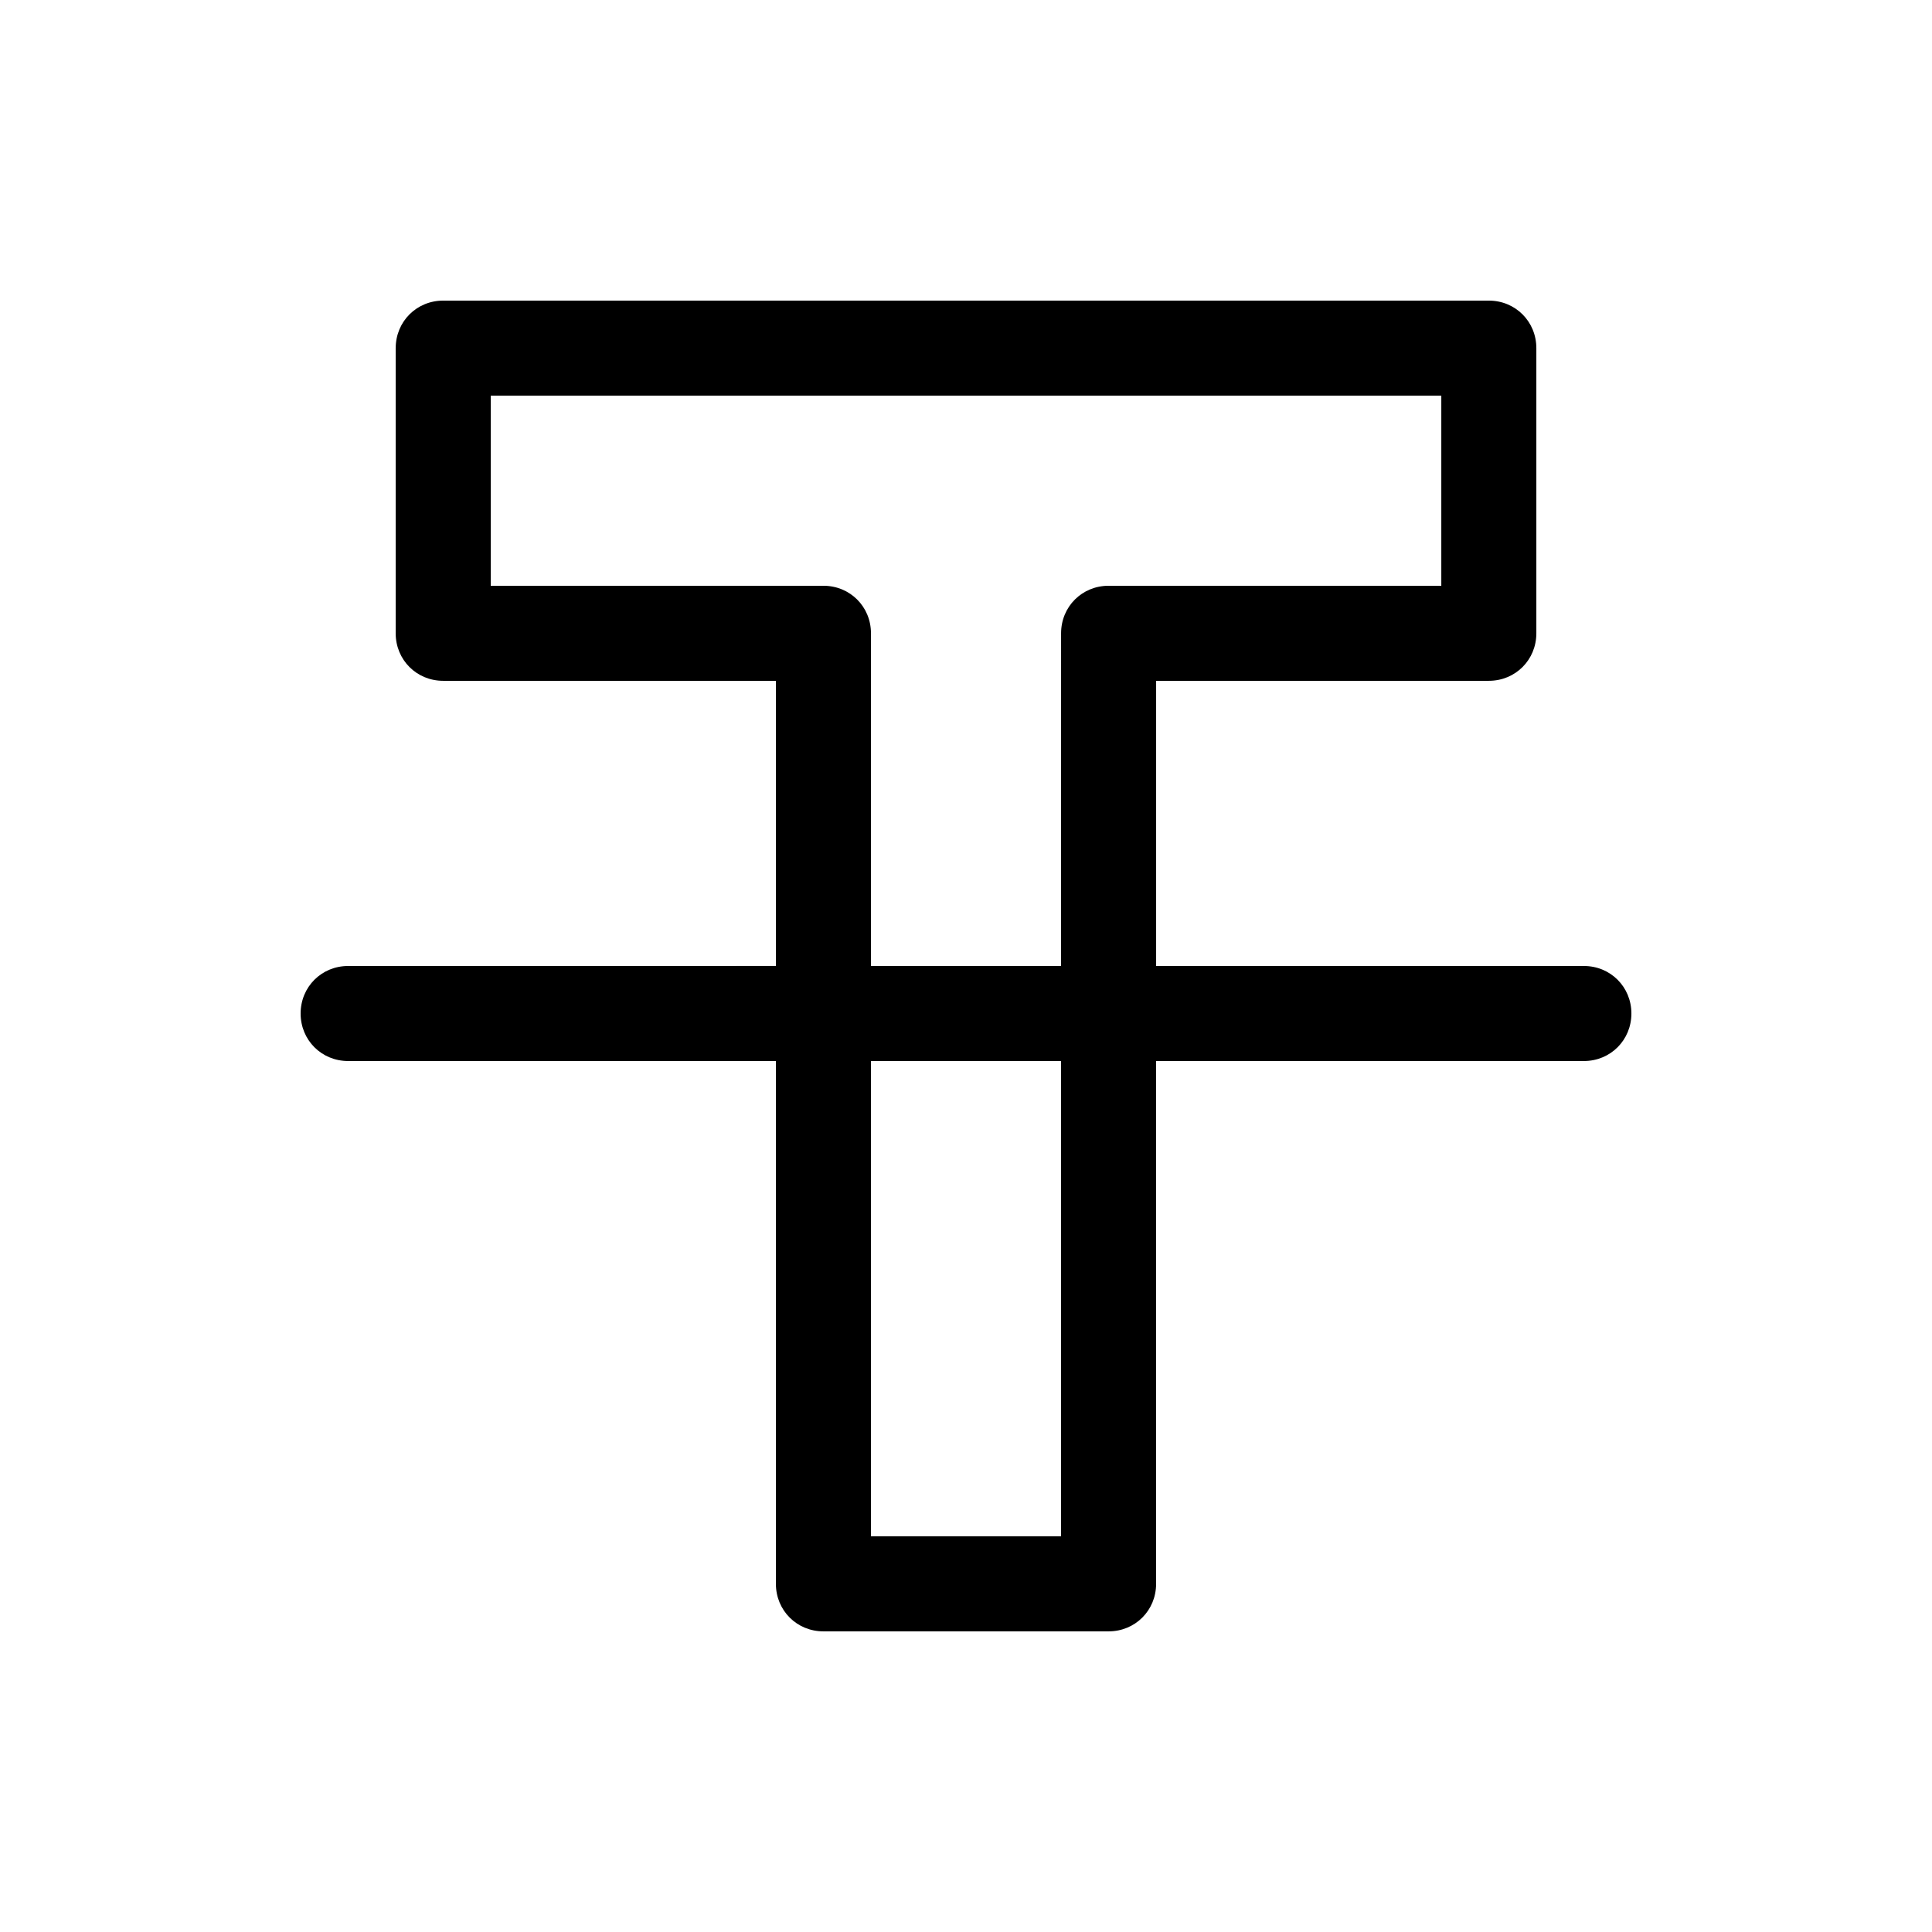
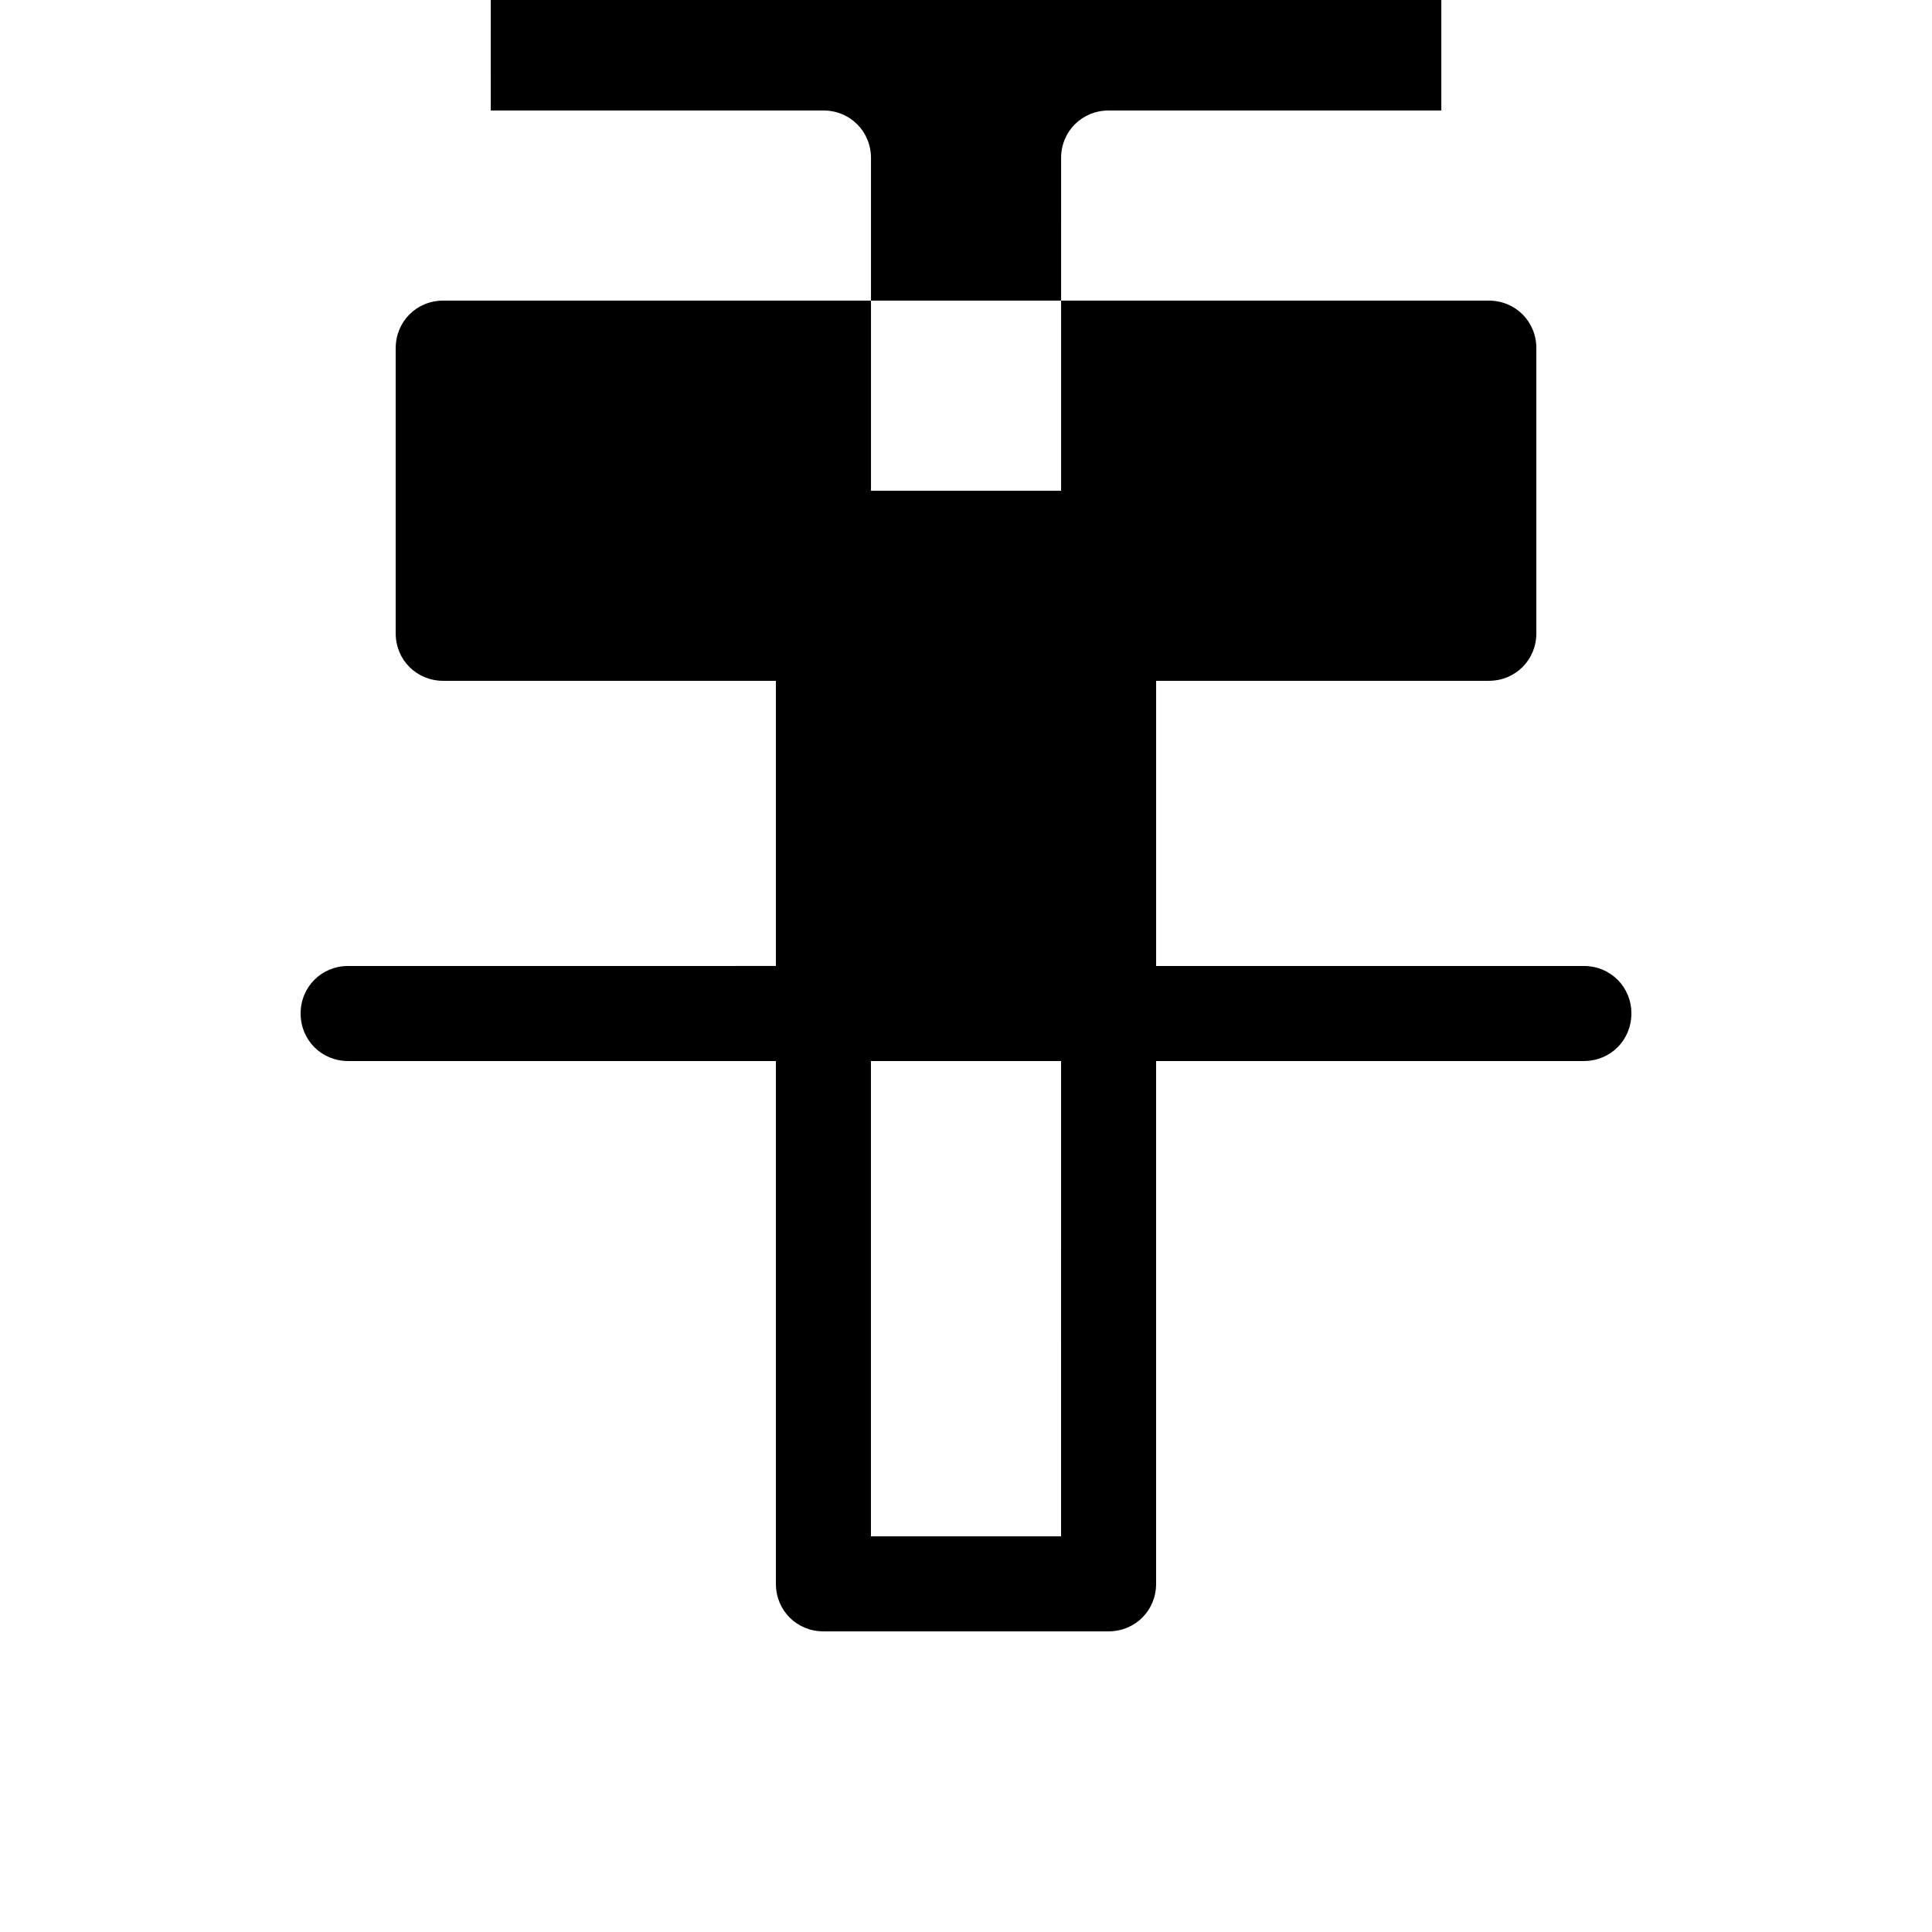
<svg xmlns="http://www.w3.org/2000/svg" fill="#000000" width="800px" height="800px" version="1.1" viewBox="144 144 512 512">
-   <path d="m248.86 236.26v75.57c0 7.055 5.543 12.594 12.594 12.594h88.168v75.57l-113.36 0.004c-7.055 0-12.594 5.543-12.594 12.594 0 7.055 5.543 12.594 12.594 12.594h113.36v138.55c0 7.055 5.543 12.594 12.594 12.594h75.57c7.055 0 12.594-5.543 12.594-12.594l0.004-138.55h113.36c7.055 0 12.594-5.543 12.594-12.594 0.004-7.055-5.539-12.594-12.59-12.594h-113.36v-75.574h88.168c7.055 0 12.594-5.543 12.594-12.594v-75.57c0-7.055-5.543-12.594-12.594-12.594h-277.09c-7.055-0.004-12.598 5.539-12.598 12.594zm176.33 314.88h-50.379v-125.95h50.383zm-151.14-302.29h251.91v50.383h-88.168c-7.055 0-12.594 5.543-12.594 12.594l-0.004 88.168h-50.379v-88.168c0-7.055-5.543-12.594-12.594-12.594h-88.168z" />
+   <path d="m248.86 236.26v75.57c0 7.055 5.543 12.594 12.594 12.594h88.168v75.57l-113.36 0.004c-7.055 0-12.594 5.543-12.594 12.594 0 7.055 5.543 12.594 12.594 12.594h113.36v138.55c0 7.055 5.543 12.594 12.594 12.594h75.57c7.055 0 12.594-5.543 12.594-12.594l0.004-138.55h113.36c7.055 0 12.594-5.543 12.594-12.594 0.004-7.055-5.539-12.594-12.59-12.594h-113.36v-75.574h88.168c7.055 0 12.594-5.543 12.594-12.594v-75.57c0-7.055-5.543-12.594-12.594-12.594h-277.09c-7.055-0.004-12.598 5.539-12.598 12.594zm176.33 314.88h-50.379v-125.95h50.383m-151.14-302.29h251.91v50.383h-88.168c-7.055 0-12.594 5.543-12.594 12.594l-0.004 88.168h-50.379v-88.168c0-7.055-5.543-12.594-12.594-12.594h-88.168z" />
</svg>